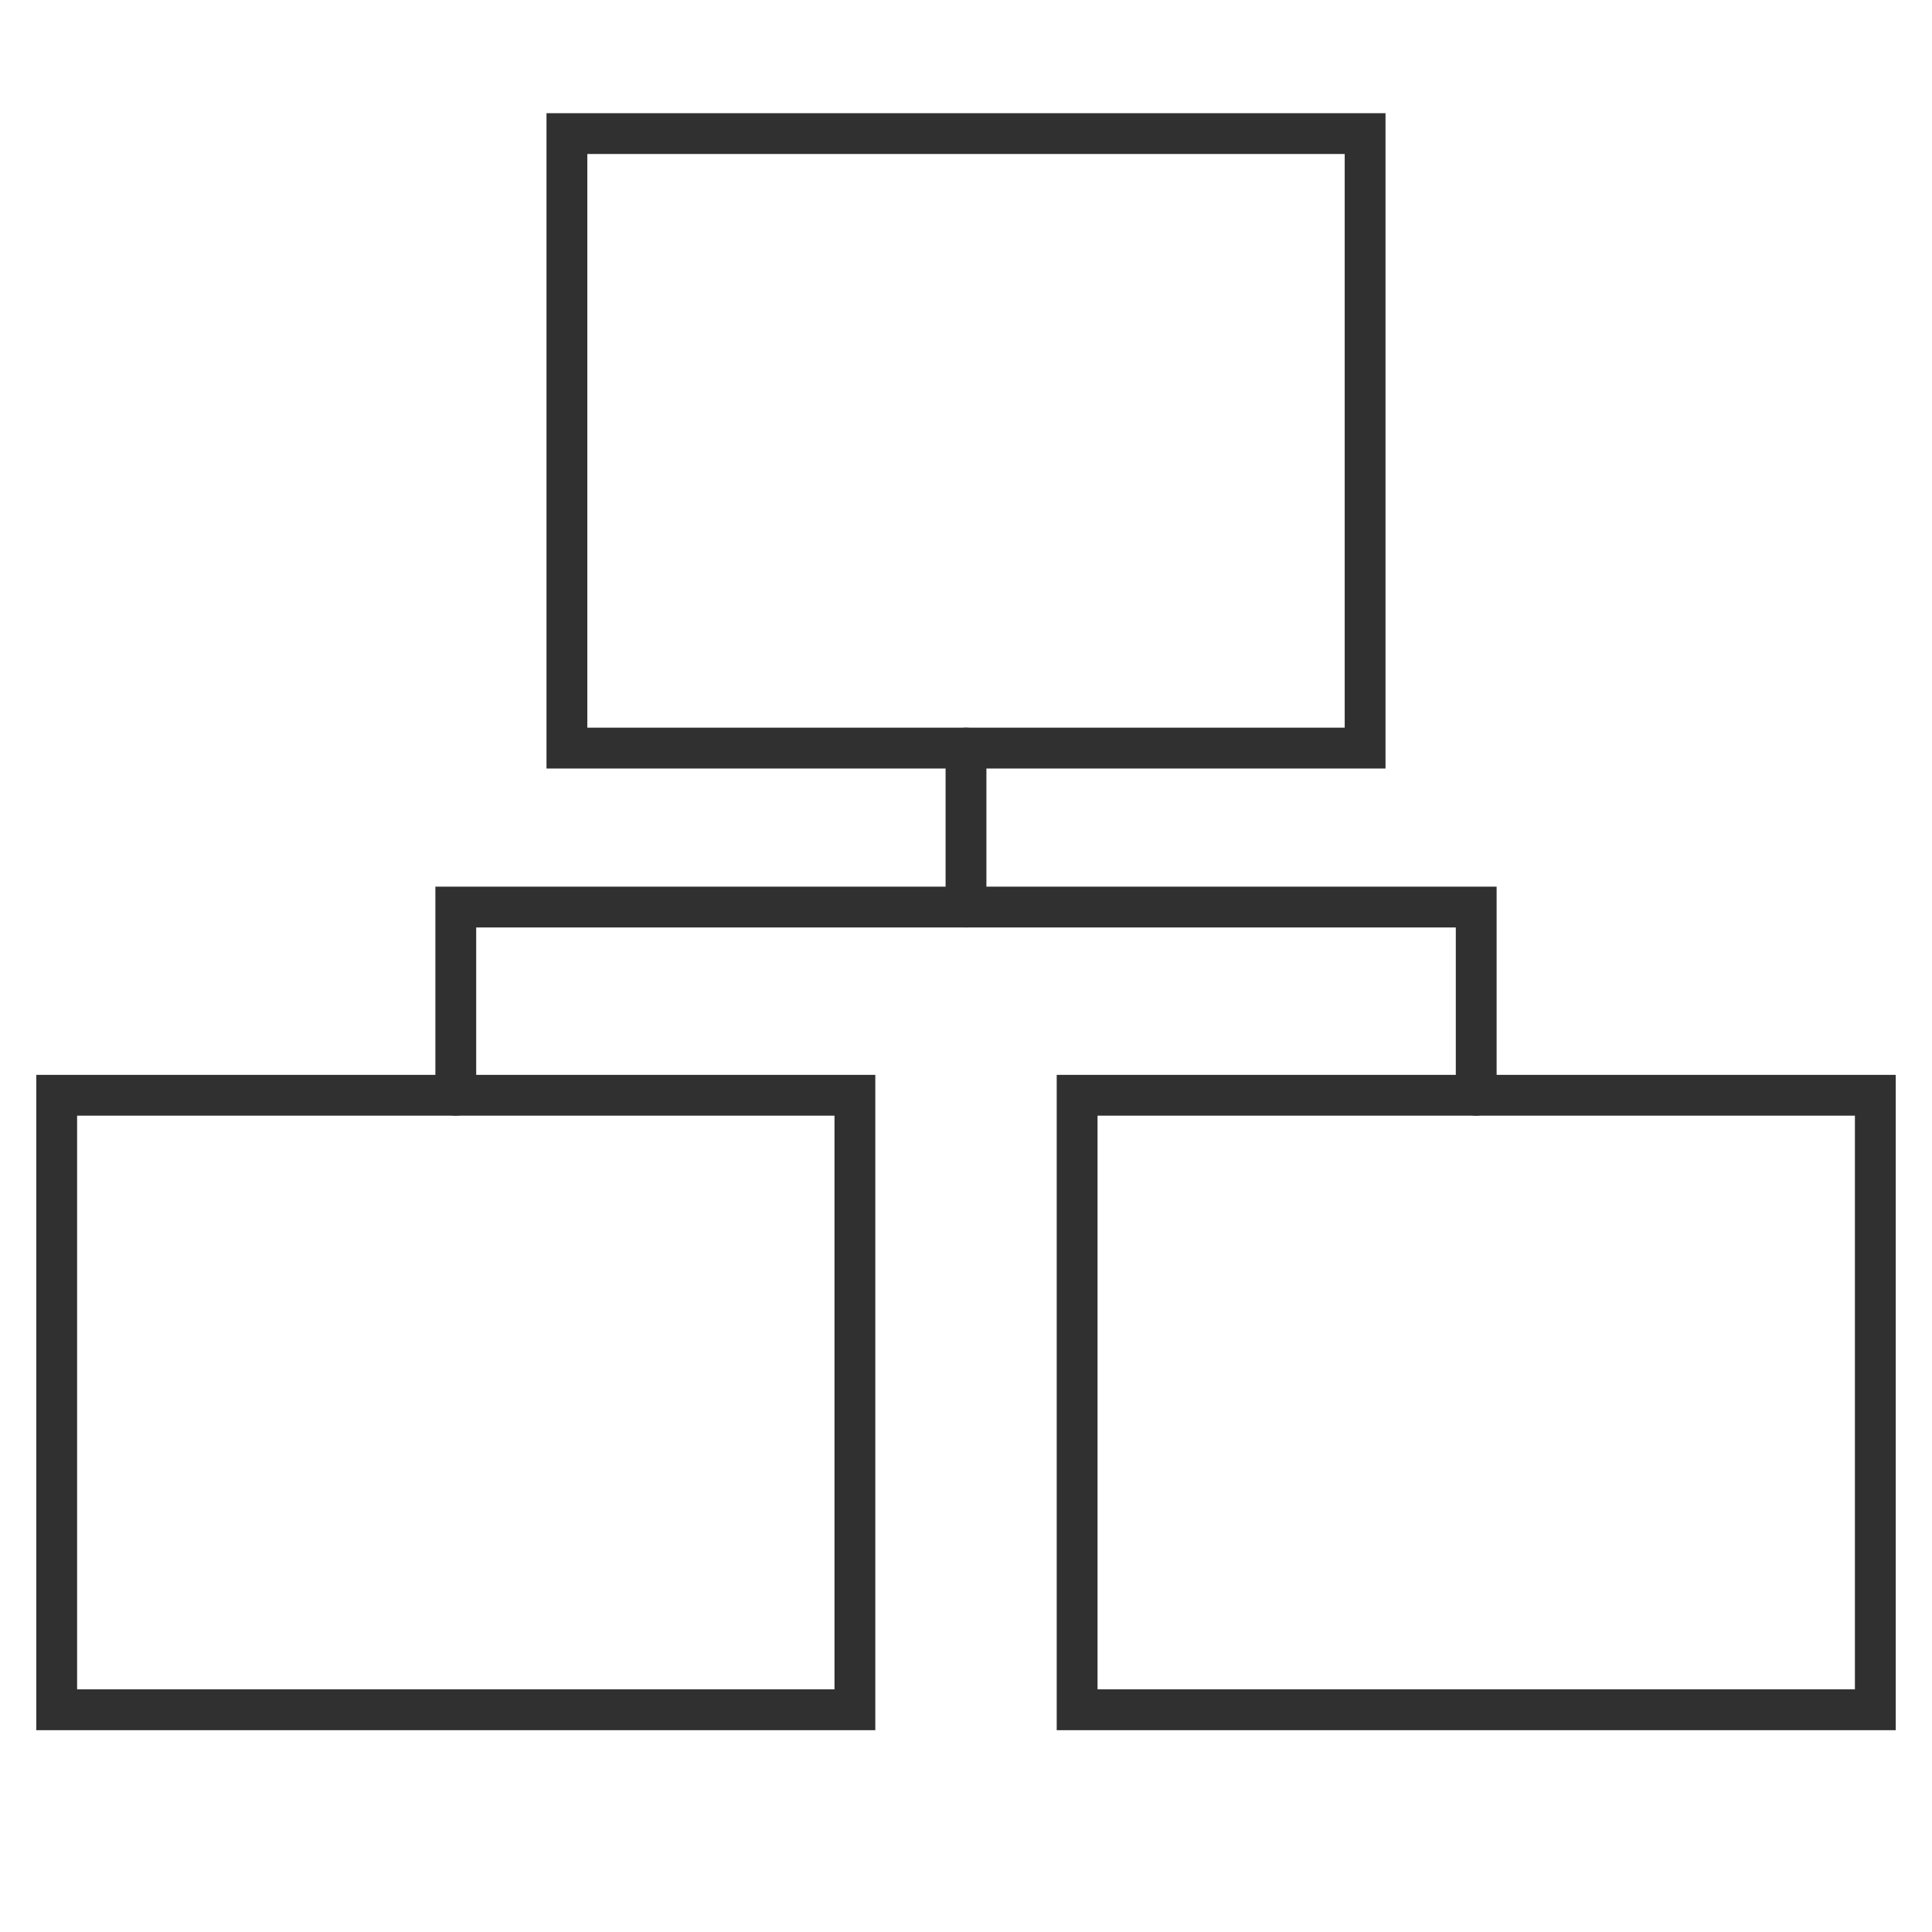
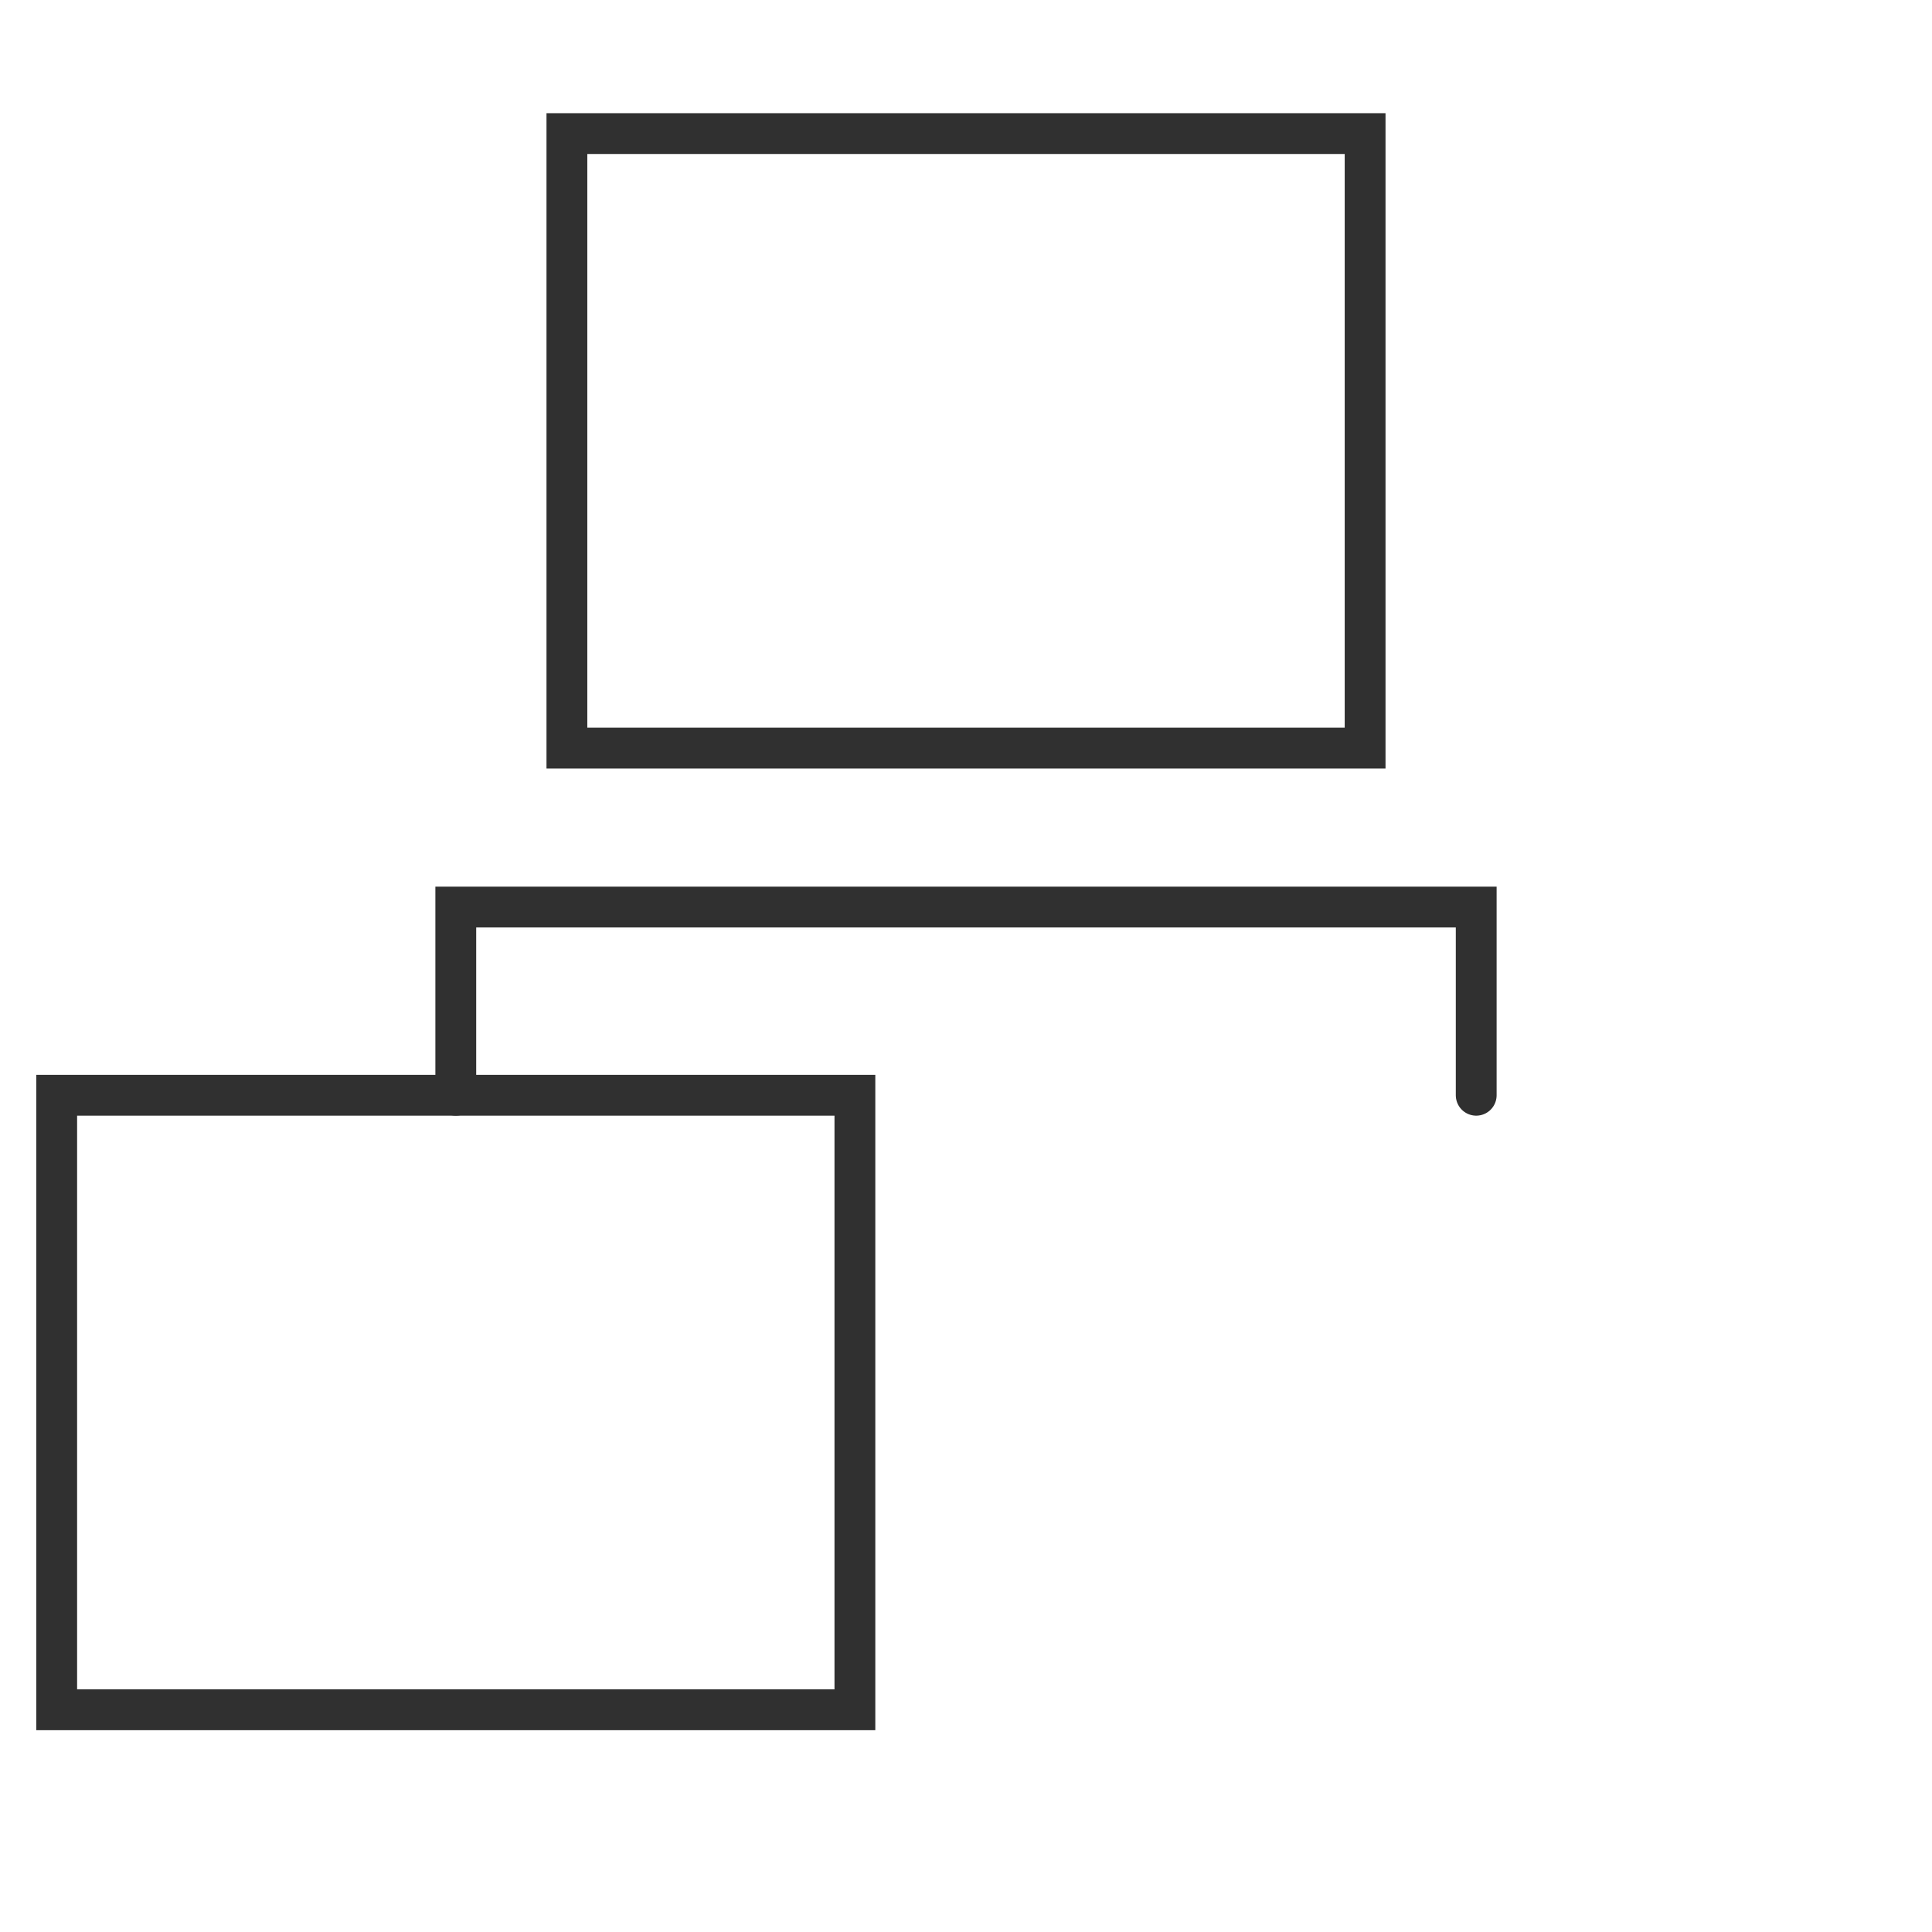
<svg xmlns="http://www.w3.org/2000/svg" version="1.1" id="Layer_1" x="0px" y="0px" width="142px" height="142px" viewBox="0 0 142 142" enable-background="new 0 0 142 142" xml:space="preserve">
  <rect x="4.167" y="80.5" fill="none" stroke="#303030" stroke-width="3" stroke-linecap="round" stroke-miterlimit="10" width="58.667" height="45.166" />
-   <rect x="79.167" y="80.5" fill="none" stroke="#303030" stroke-width="3" stroke-linecap="round" stroke-miterlimit="10" width="58.667" height="45.166" />
  <rect x="41.667" y="9.818" fill="none" stroke="#303030" stroke-width="3" stroke-linecap="round" stroke-miterlimit="10" width="58.667" height="45.166" />
  <polyline fill="none" stroke="#303030" stroke-width="3" stroke-linecap="round" stroke-miterlimit="10" points="108.5,80.5   108.5,66.667 33.5,66.667 33.5,80.5 " />
-   <line fill="none" stroke="#303030" stroke-width="3" stroke-linecap="round" stroke-miterlimit="10" x1="71" y1="66.667" x2="71" y2="54.984" />
</svg>